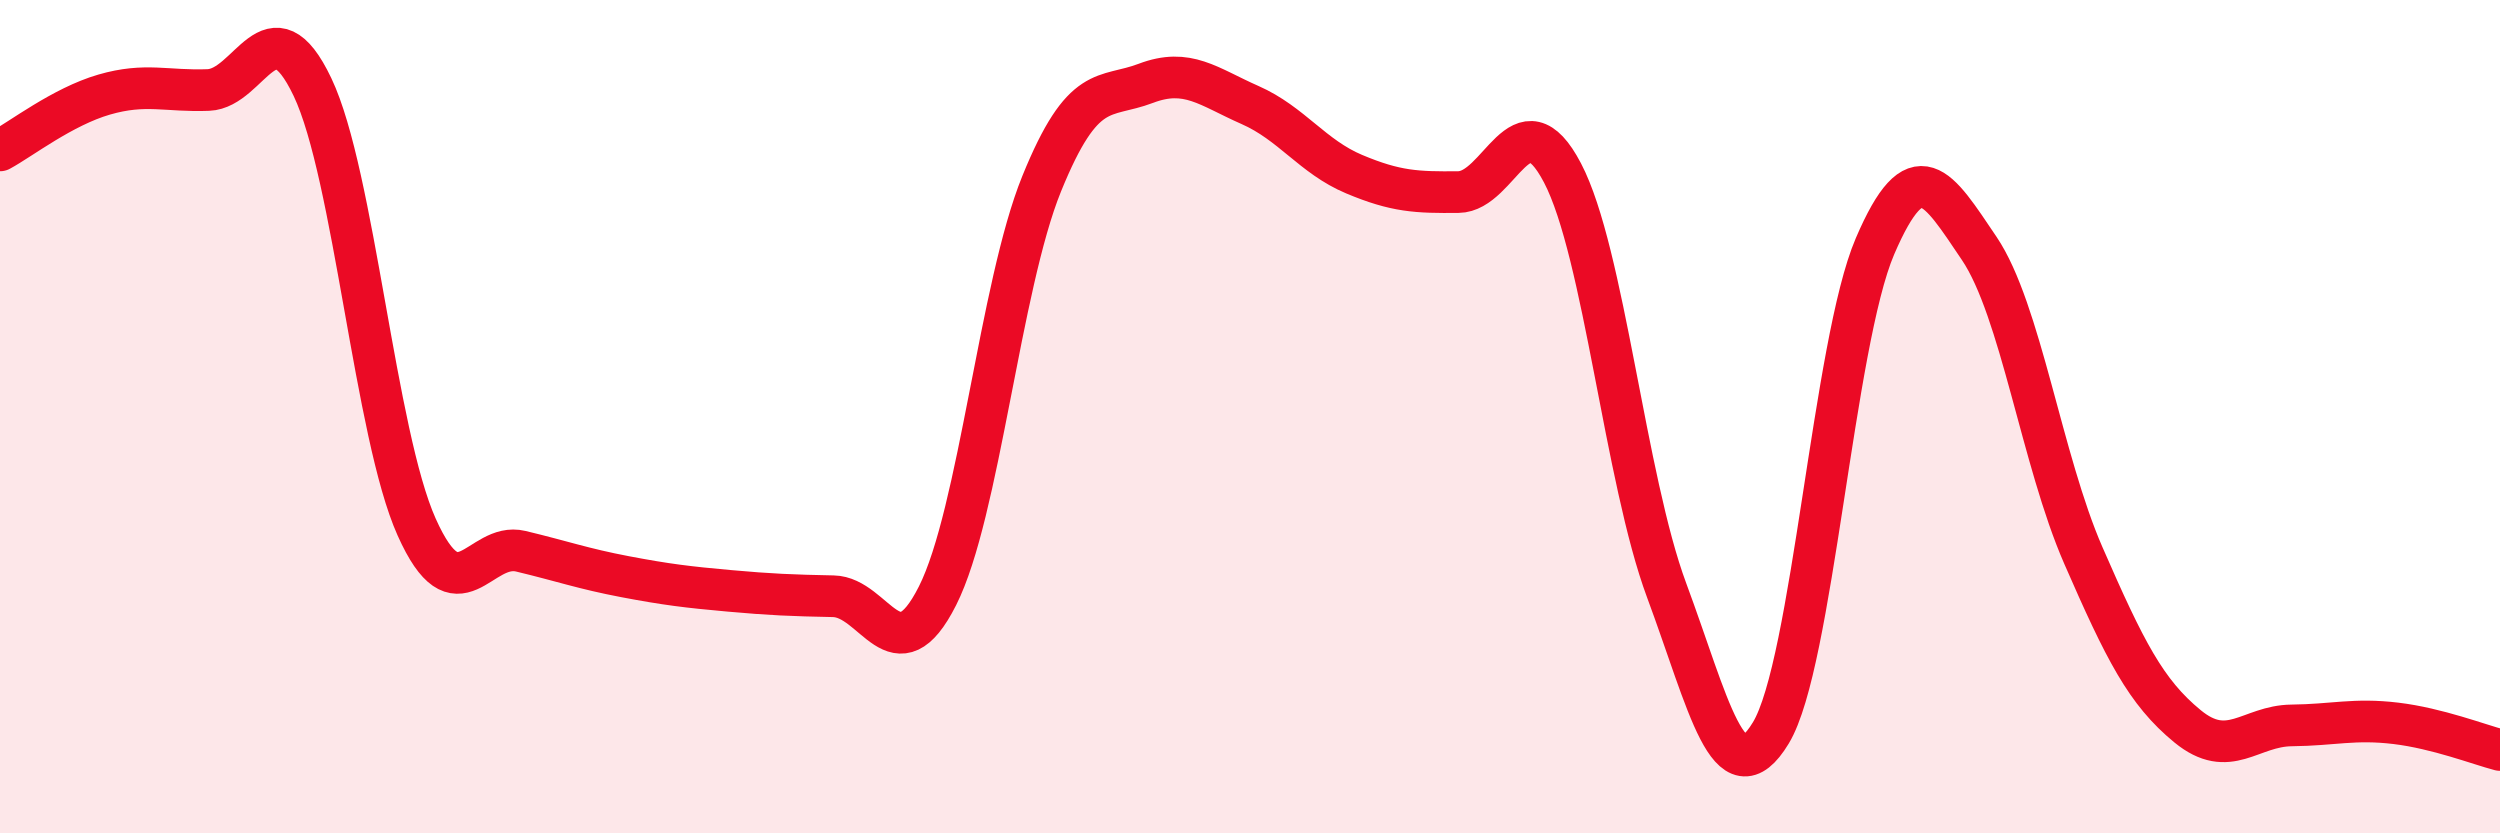
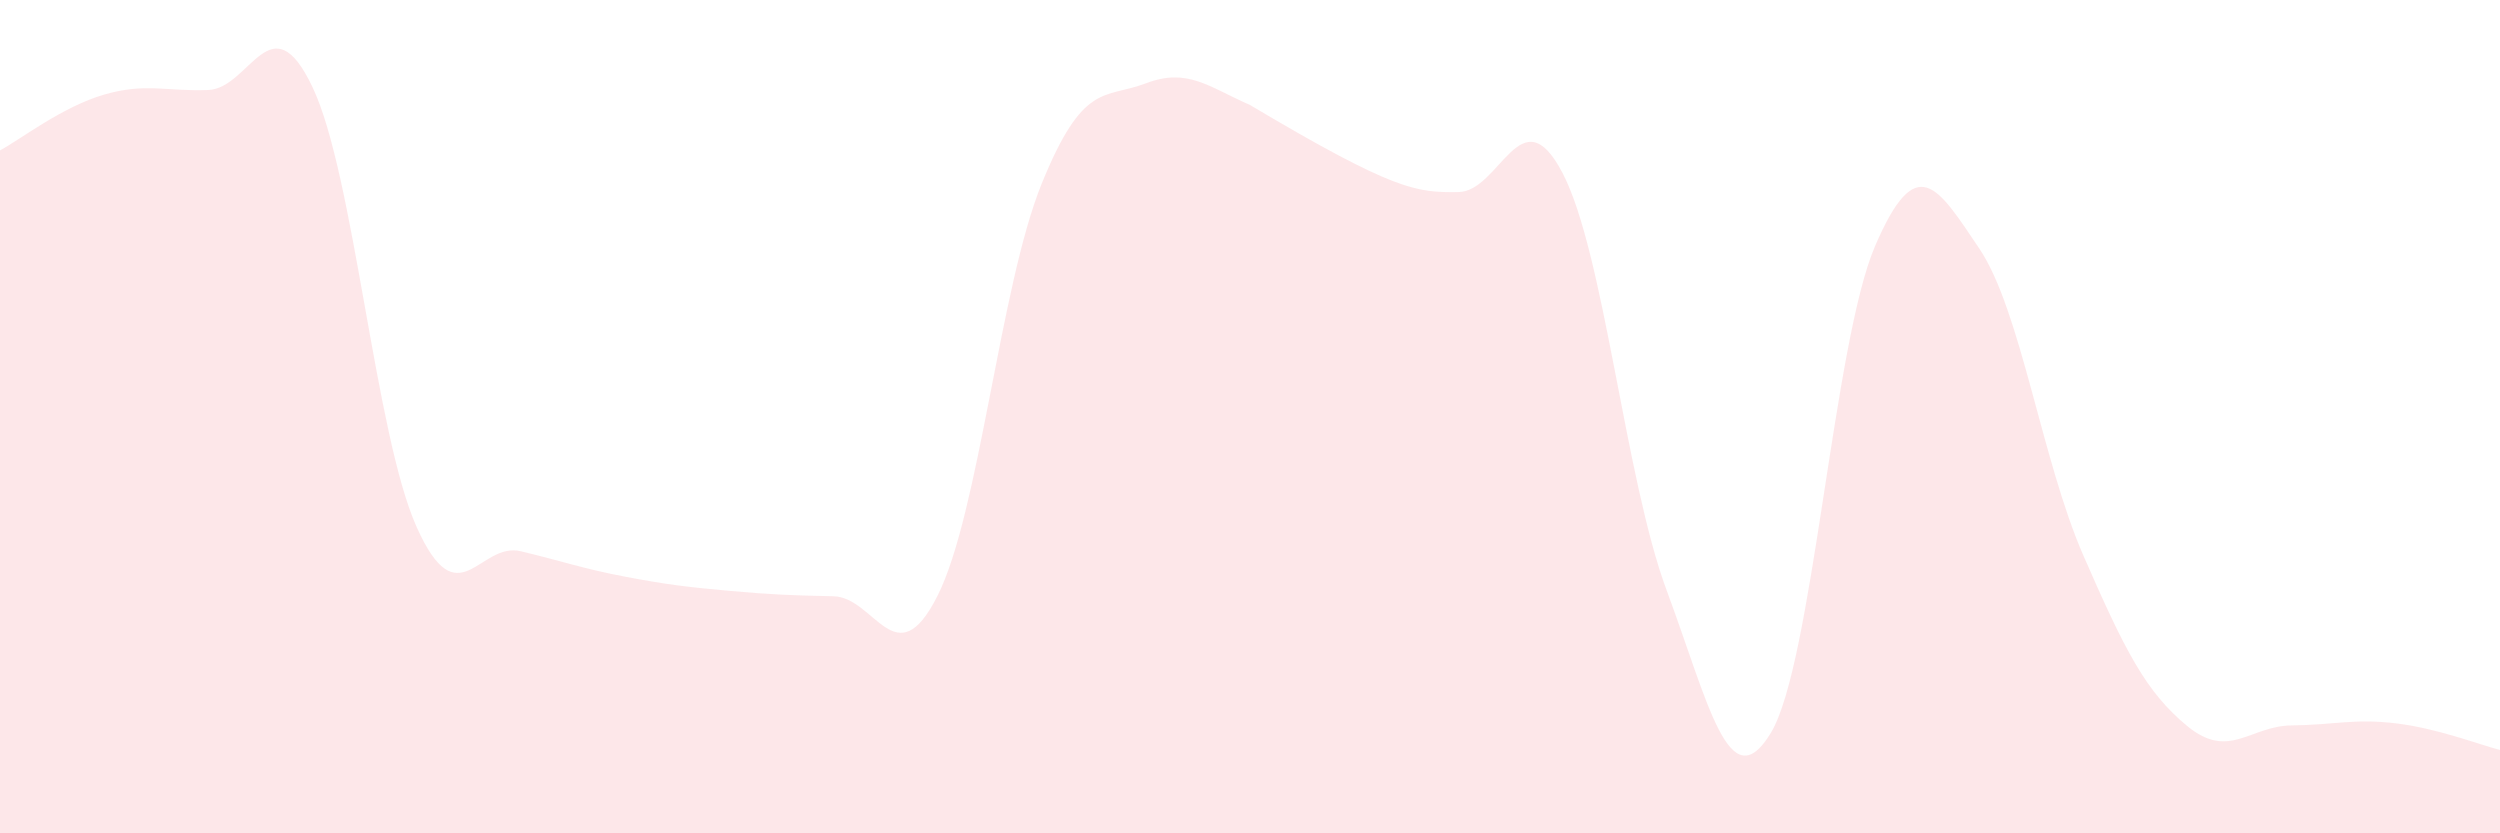
<svg xmlns="http://www.w3.org/2000/svg" width="60" height="20" viewBox="0 0 60 20">
-   <path d="M 0,3.61 C 0.5,3.34 1.5,2.56 2.5,2.27 C 3.5,1.98 4,2.2 5,2.16 C 6,2.12 6.5,-0.01 7.5,2.09 C 8.5,4.19 9,10.42 10,12.65 C 11,14.88 11.5,12.99 12.5,13.23 C 13.5,13.47 14,13.65 15,13.84 C 16,14.03 16.5,14.09 17.5,14.18 C 18.5,14.27 19,14.29 20,14.31 C 21,14.33 21.5,16.28 22.5,14.3 C 23.5,12.32 24,6.87 25,4.41 C 26,1.95 26.5,2.38 27.5,2 C 28.5,1.62 29,2.08 30,2.52 C 31,2.96 31.5,3.76 32.5,4.18 C 33.5,4.6 34,4.62 35,4.61 C 36,4.6 36.5,2.24 37.5,4.15 C 38.5,6.06 39,11.48 40,14.17 C 41,16.86 41.5,19.24 42.5,17.59 C 43.5,15.94 44,8.24 45,5.91 C 46,3.58 46.5,4.48 47.5,5.96 C 48.5,7.44 49,11.04 50,13.33 C 51,15.62 51.5,16.61 52.5,17.43 C 53.5,18.25 54,17.42 55,17.41 C 56,17.4 56.5,17.24 57.5,17.36 C 58.5,17.48 59.5,17.87 60,18L60 20L0 20Z" fill="#EB0A25" opacity="0.1" stroke-linecap="round" stroke-linejoin="round" />
-   <path d="M 0,3.61 C 0.5,3.34 1.5,2.56 2.5,2.27 C 3.5,1.98 4,2.2 5,2.16 C 6,2.12 6.5,-0.01 7.5,2.09 C 8.5,4.19 9,10.42 10,12.65 C 11,14.88 11.5,12.99 12.5,13.23 C 13.5,13.47 14,13.65 15,13.84 C 16,14.03 16.5,14.09 17.5,14.18 C 18.5,14.27 19,14.29 20,14.31 C 21,14.33 21.5,16.28 22.5,14.3 C 23.5,12.32 24,6.87 25,4.41 C 26,1.95 26.5,2.38 27.5,2 C 28.5,1.62 29,2.08 30,2.52 C 31,2.96 31.5,3.76 32.5,4.18 C 33.5,4.6 34,4.62 35,4.61 C 36,4.6 36.5,2.24 37.5,4.15 C 38.5,6.06 39,11.48 40,14.17 C 41,16.86 41.5,19.24 42.5,17.59 C 43.5,15.94 44,8.24 45,5.91 C 46,3.58 46.5,4.48 47.5,5.96 C 48.5,7.44 49,11.04 50,13.33 C 51,15.62 51.5,16.61 52.5,17.43 C 53.5,18.25 54,17.42 55,17.41 C 56,17.4 56.5,17.24 57.5,17.36 C 58.5,17.48 59.5,17.87 60,18" stroke="#EB0A25" stroke-width="1" fill="none" stroke-linecap="round" stroke-linejoin="round" />
+   <path d="M 0,3.61 C 0.5,3.34 1.5,2.56 2.5,2.27 C 3.5,1.98 4,2.2 5,2.16 C 6,2.12 6.5,-0.01 7.5,2.09 C 8.5,4.19 9,10.42 10,12.65 C 11,14.88 11.5,12.99 12.5,13.23 C 13.5,13.47 14,13.65 15,13.84 C 16,14.03 16.5,14.09 17.5,14.18 C 18.5,14.27 19,14.29 20,14.31 C 21,14.33 21.5,16.28 22.5,14.3 C 23.5,12.32 24,6.87 25,4.41 C 26,1.95 26.5,2.38 27.5,2 C 28.5,1.62 29,2.08 30,2.52 C 33.5,4.6 34,4.62 35,4.61 C 36,4.6 36.5,2.24 37.5,4.15 C 38.5,6.06 39,11.48 40,14.17 C 41,16.86 41.5,19.24 42.5,17.59 C 43.5,15.94 44,8.24 45,5.91 C 46,3.58 46.5,4.48 47.5,5.96 C 48.5,7.44 49,11.04 50,13.33 C 51,15.62 51.5,16.61 52.5,17.43 C 53.5,18.25 54,17.42 55,17.41 C 56,17.4 56.5,17.24 57.5,17.36 C 58.5,17.48 59.5,17.87 60,18L60 20L0 20Z" fill="#EB0A25" opacity="0.1" stroke-linecap="round" stroke-linejoin="round" />
</svg>